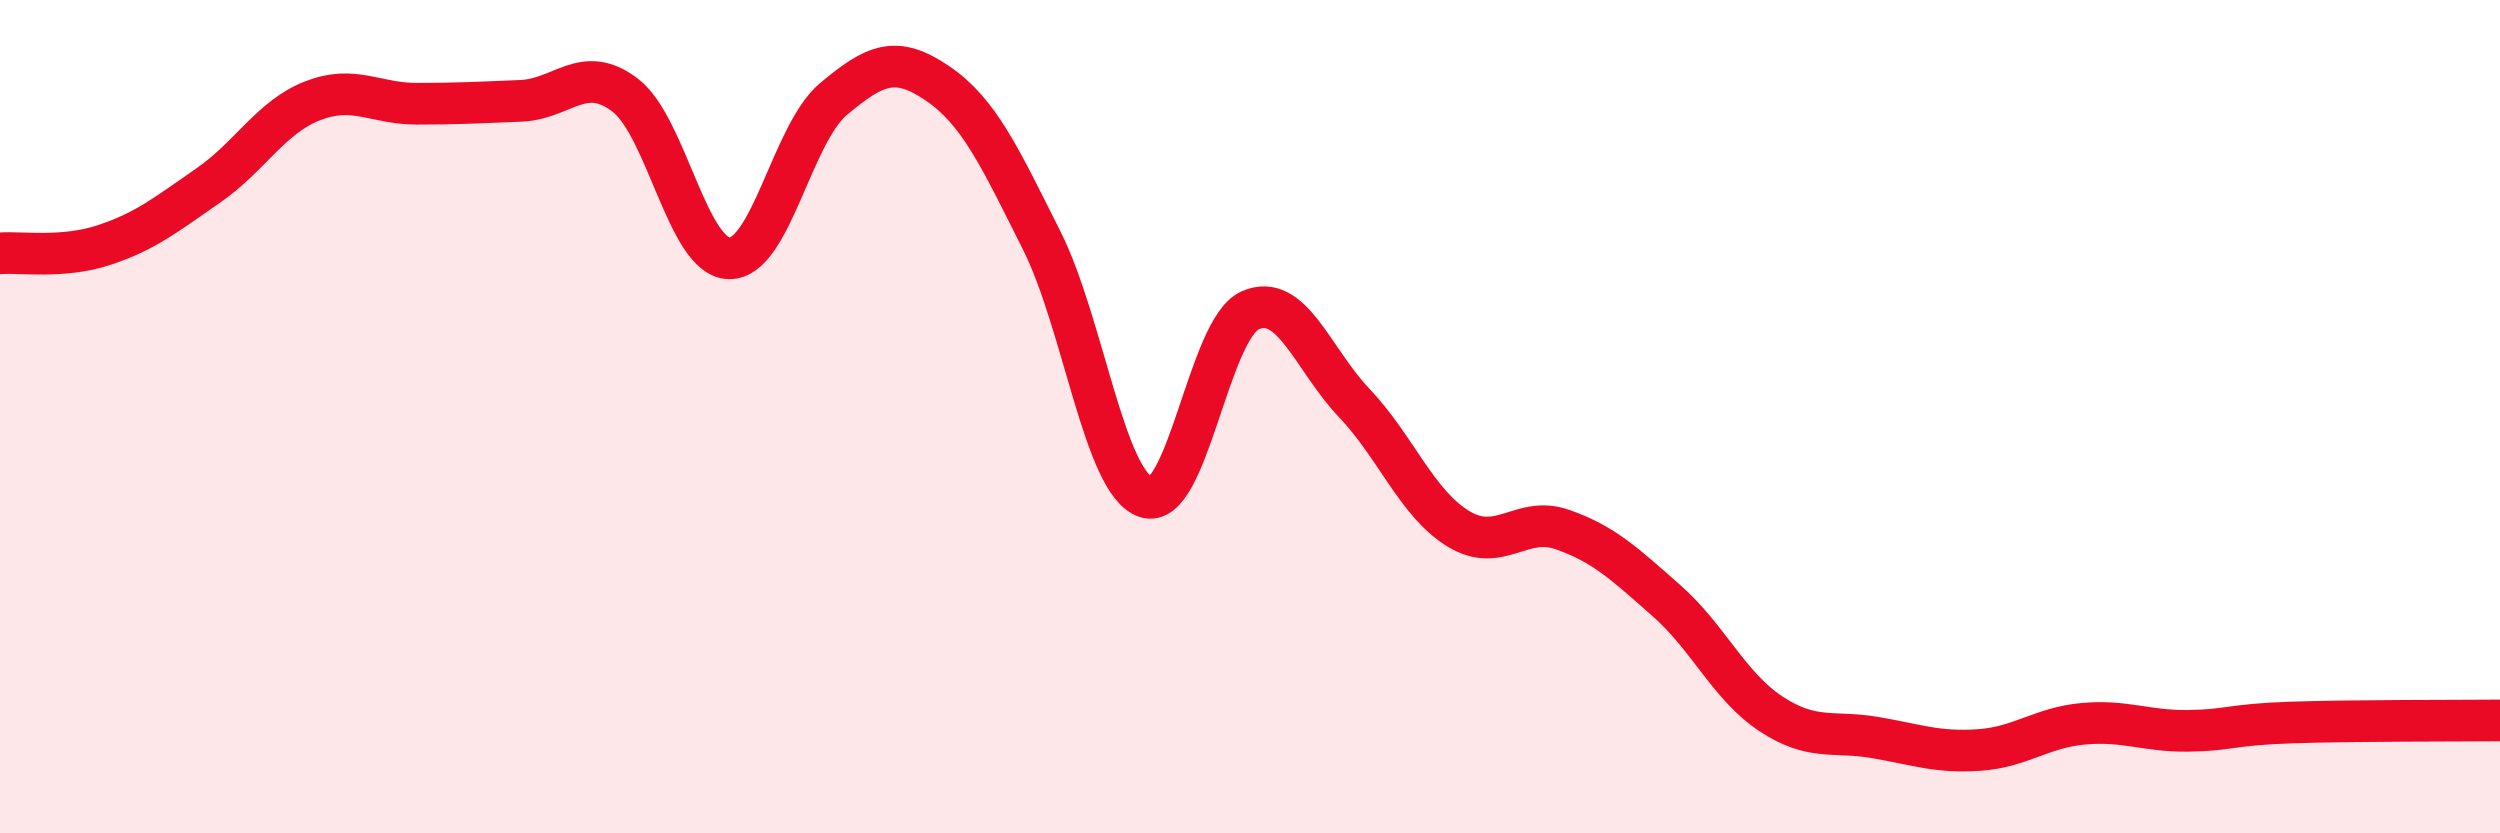
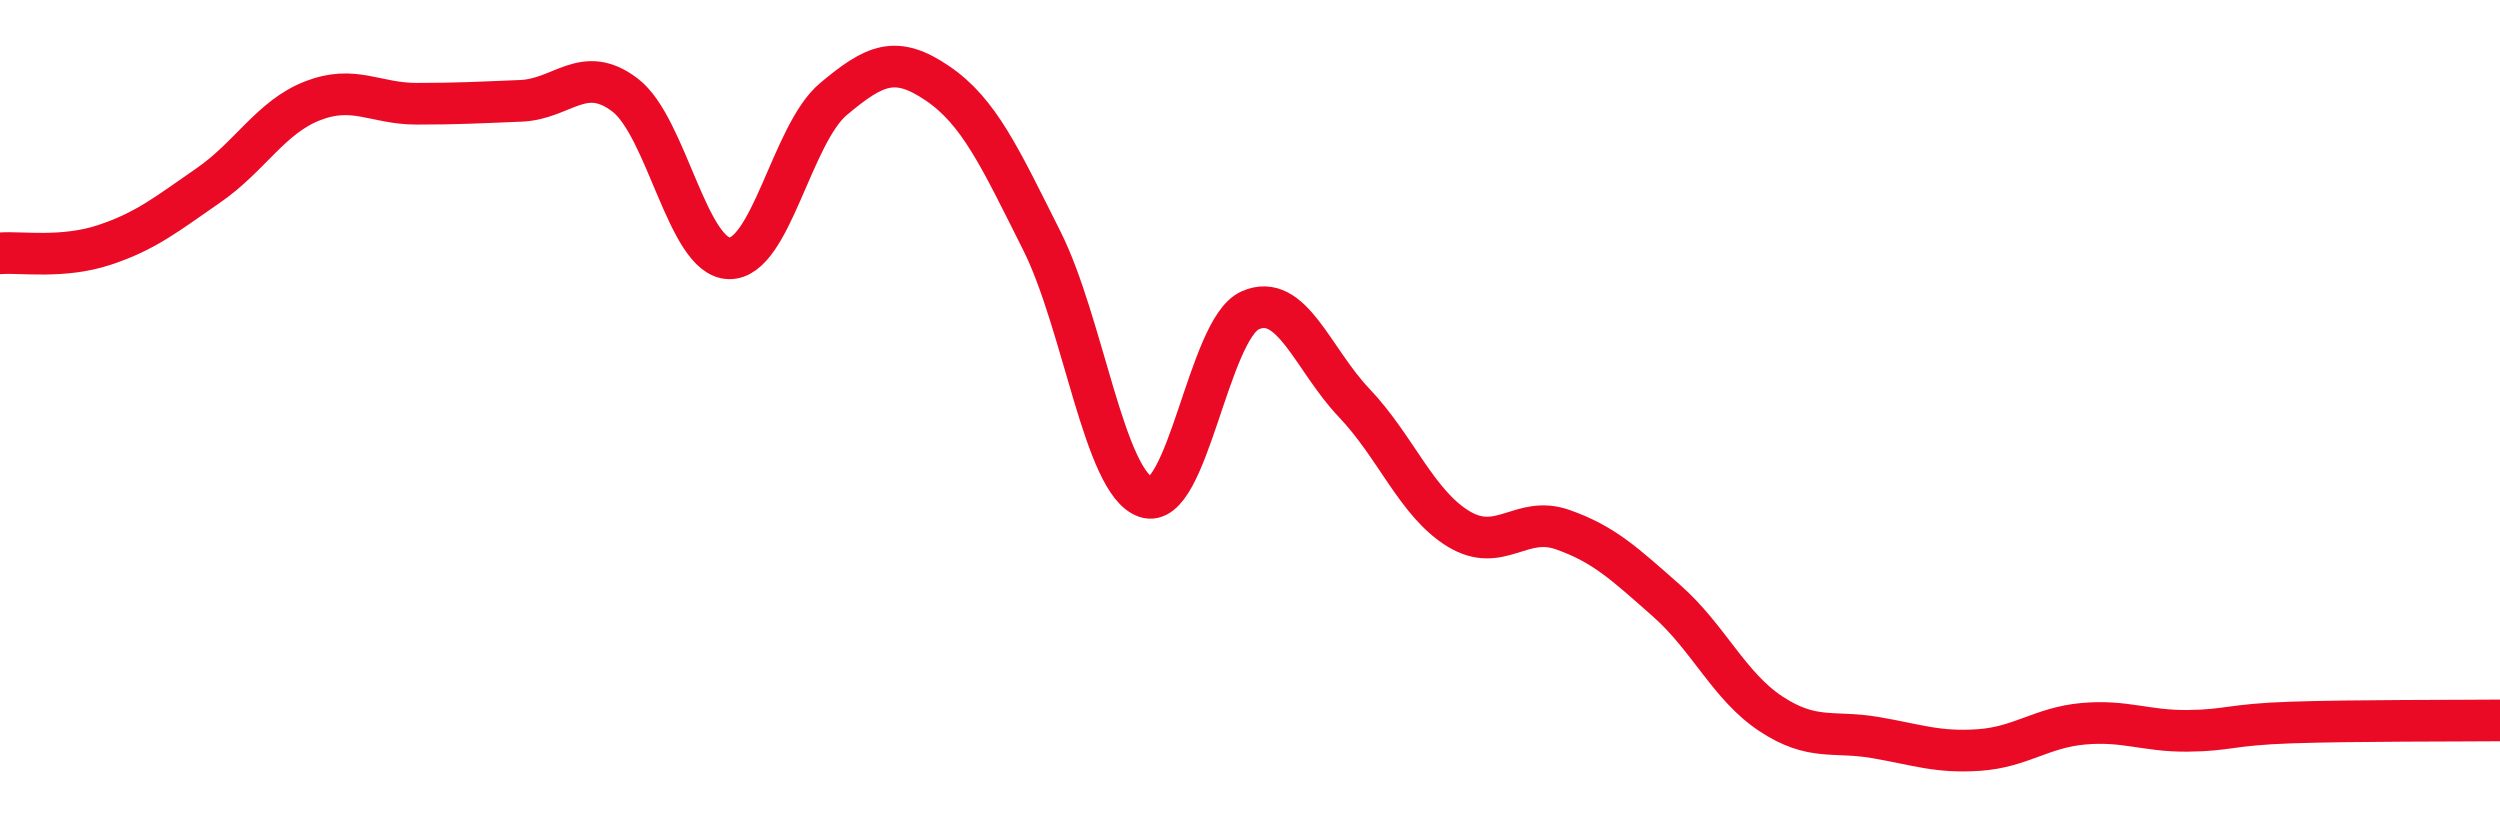
<svg xmlns="http://www.w3.org/2000/svg" width="60" height="20" viewBox="0 0 60 20">
-   <path d="M 0,6.08 C 0.5,6.04 1.5,6.21 2.5,5.88 C 3.5,5.55 4,5.14 5,4.45 C 6,3.76 6.5,2.81 7.5,2.42 C 8.5,2.03 9,2.49 10,2.49 C 11,2.49 11.5,2.46 12.5,2.42 C 13.5,2.38 14,1.52 15,2.28 C 16,3.04 16.5,6.18 17.5,6.2 C 18.5,6.22 19,3.22 20,2.38 C 21,1.54 21.5,1.32 22.5,2 C 23.5,2.68 24,3.78 25,5.77 C 26,7.76 26.5,11.59 27.5,11.93 C 28.5,12.27 29,7.9 30,7.45 C 31,7 31.5,8.62 32.5,9.67 C 33.5,10.72 34,12.08 35,12.69 C 36,13.3 36.5,12.36 37.5,12.71 C 38.5,13.06 39,13.54 40,14.42 C 41,15.3 41.5,16.47 42.5,17.13 C 43.5,17.79 44,17.53 45,17.7 C 46,17.87 46.5,18.07 47.5,18 C 48.5,17.93 49,17.46 50,17.37 C 51,17.28 51.5,17.55 52.5,17.54 C 53.5,17.53 53.5,17.39 55,17.34 C 56.5,17.29 59,17.3 60,17.29L60 20L0 20Z" fill="#EB0A25" opacity="0.1" stroke-linecap="round" stroke-linejoin="round" />
  <path d="M 0,6.08 C 0.5,6.04 1.5,6.21 2.5,5.88 C 3.5,5.55 4,5.14 5,4.45 C 6,3.76 6.5,2.81 7.5,2.42 C 8.5,2.03 9,2.49 10,2.49 C 11,2.49 11.5,2.46 12.5,2.42 C 13.5,2.38 14,1.52 15,2.28 C 16,3.04 16.5,6.18 17.5,6.2 C 18.5,6.22 19,3.22 20,2.38 C 21,1.54 21.5,1.32 22.5,2 C 23.5,2.68 24,3.78 25,5.77 C 26,7.76 26.5,11.59 27.5,11.93 C 28.5,12.27 29,7.9 30,7.45 C 31,7 31.5,8.62 32.5,9.67 C 33.5,10.72 34,12.08 35,12.69 C 36,13.3 36.5,12.36 37.5,12.71 C 38.5,13.06 39,13.54 40,14.42 C 41,15.3 41.5,16.47 42.5,17.13 C 43.5,17.79 44,17.53 45,17.7 C 46,17.87 46.5,18.07 47.5,18 C 48.5,17.93 49,17.46 50,17.37 C 51,17.28 51.5,17.55 52.5,17.54 C 53.5,17.53 53.5,17.39 55,17.34 C 56.5,17.29 59,17.3 60,17.29" stroke="#EB0A25" stroke-width="1" fill="none" stroke-linecap="round" stroke-linejoin="round" />
</svg>